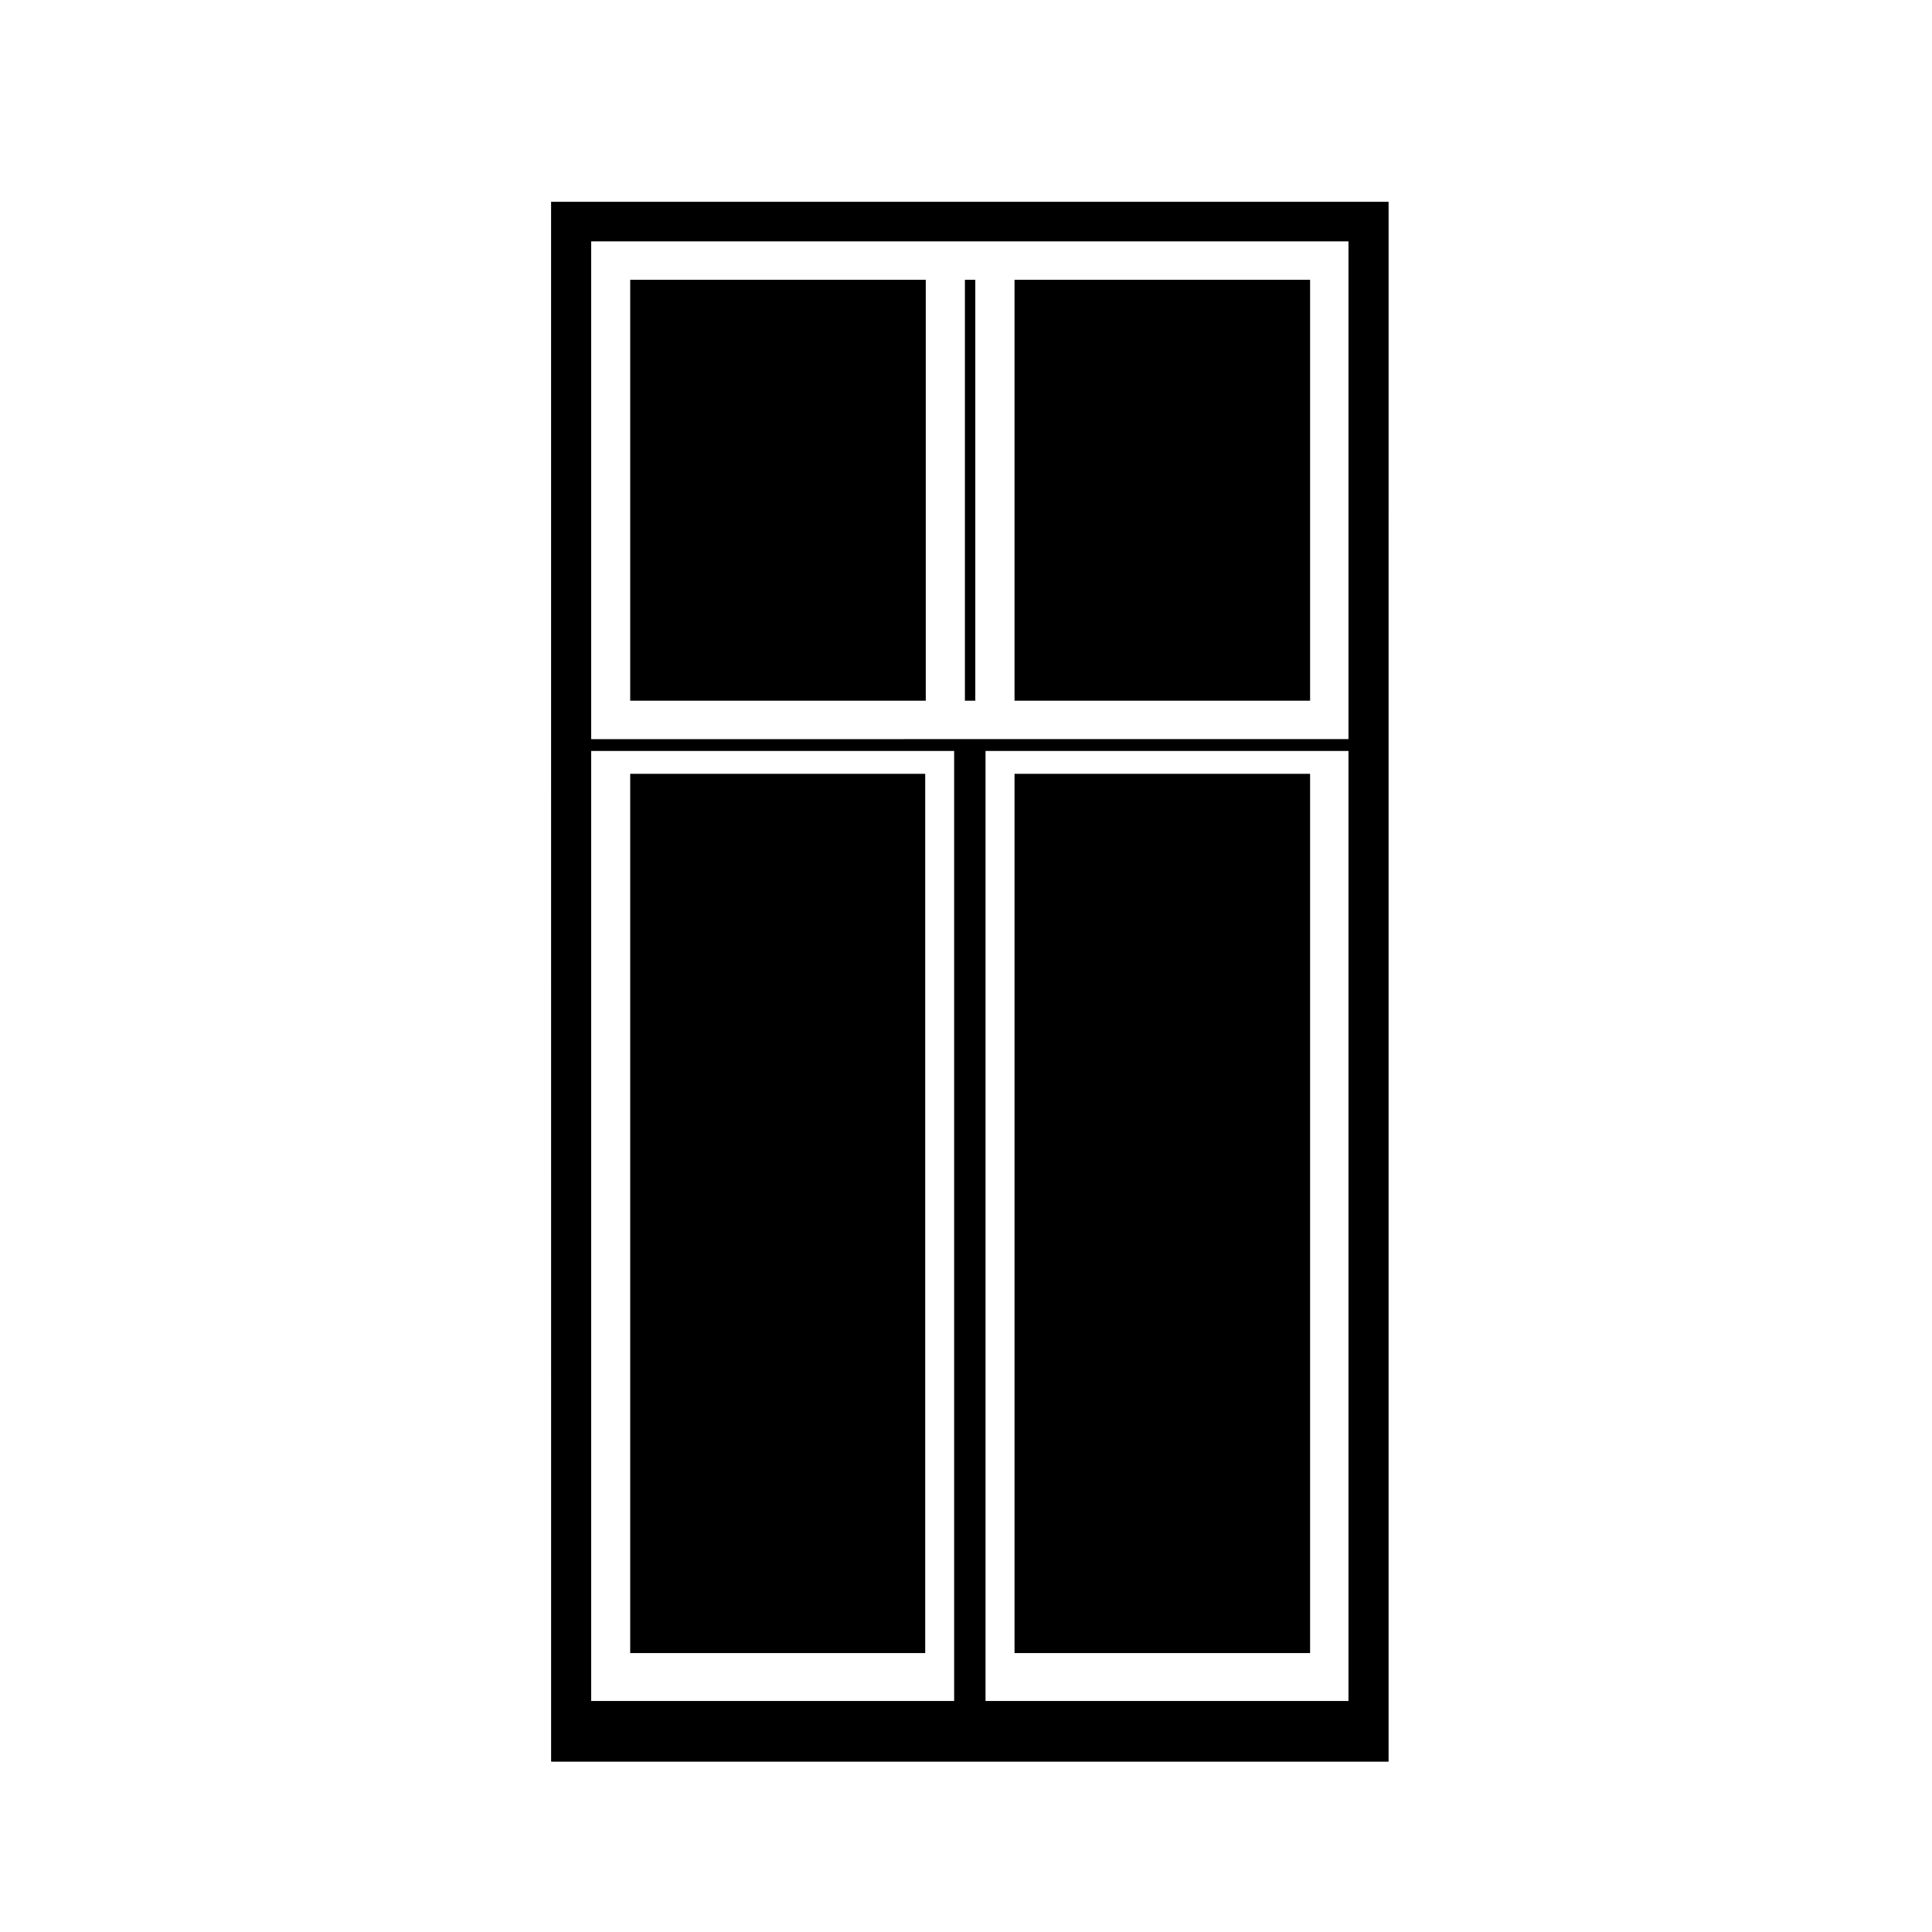
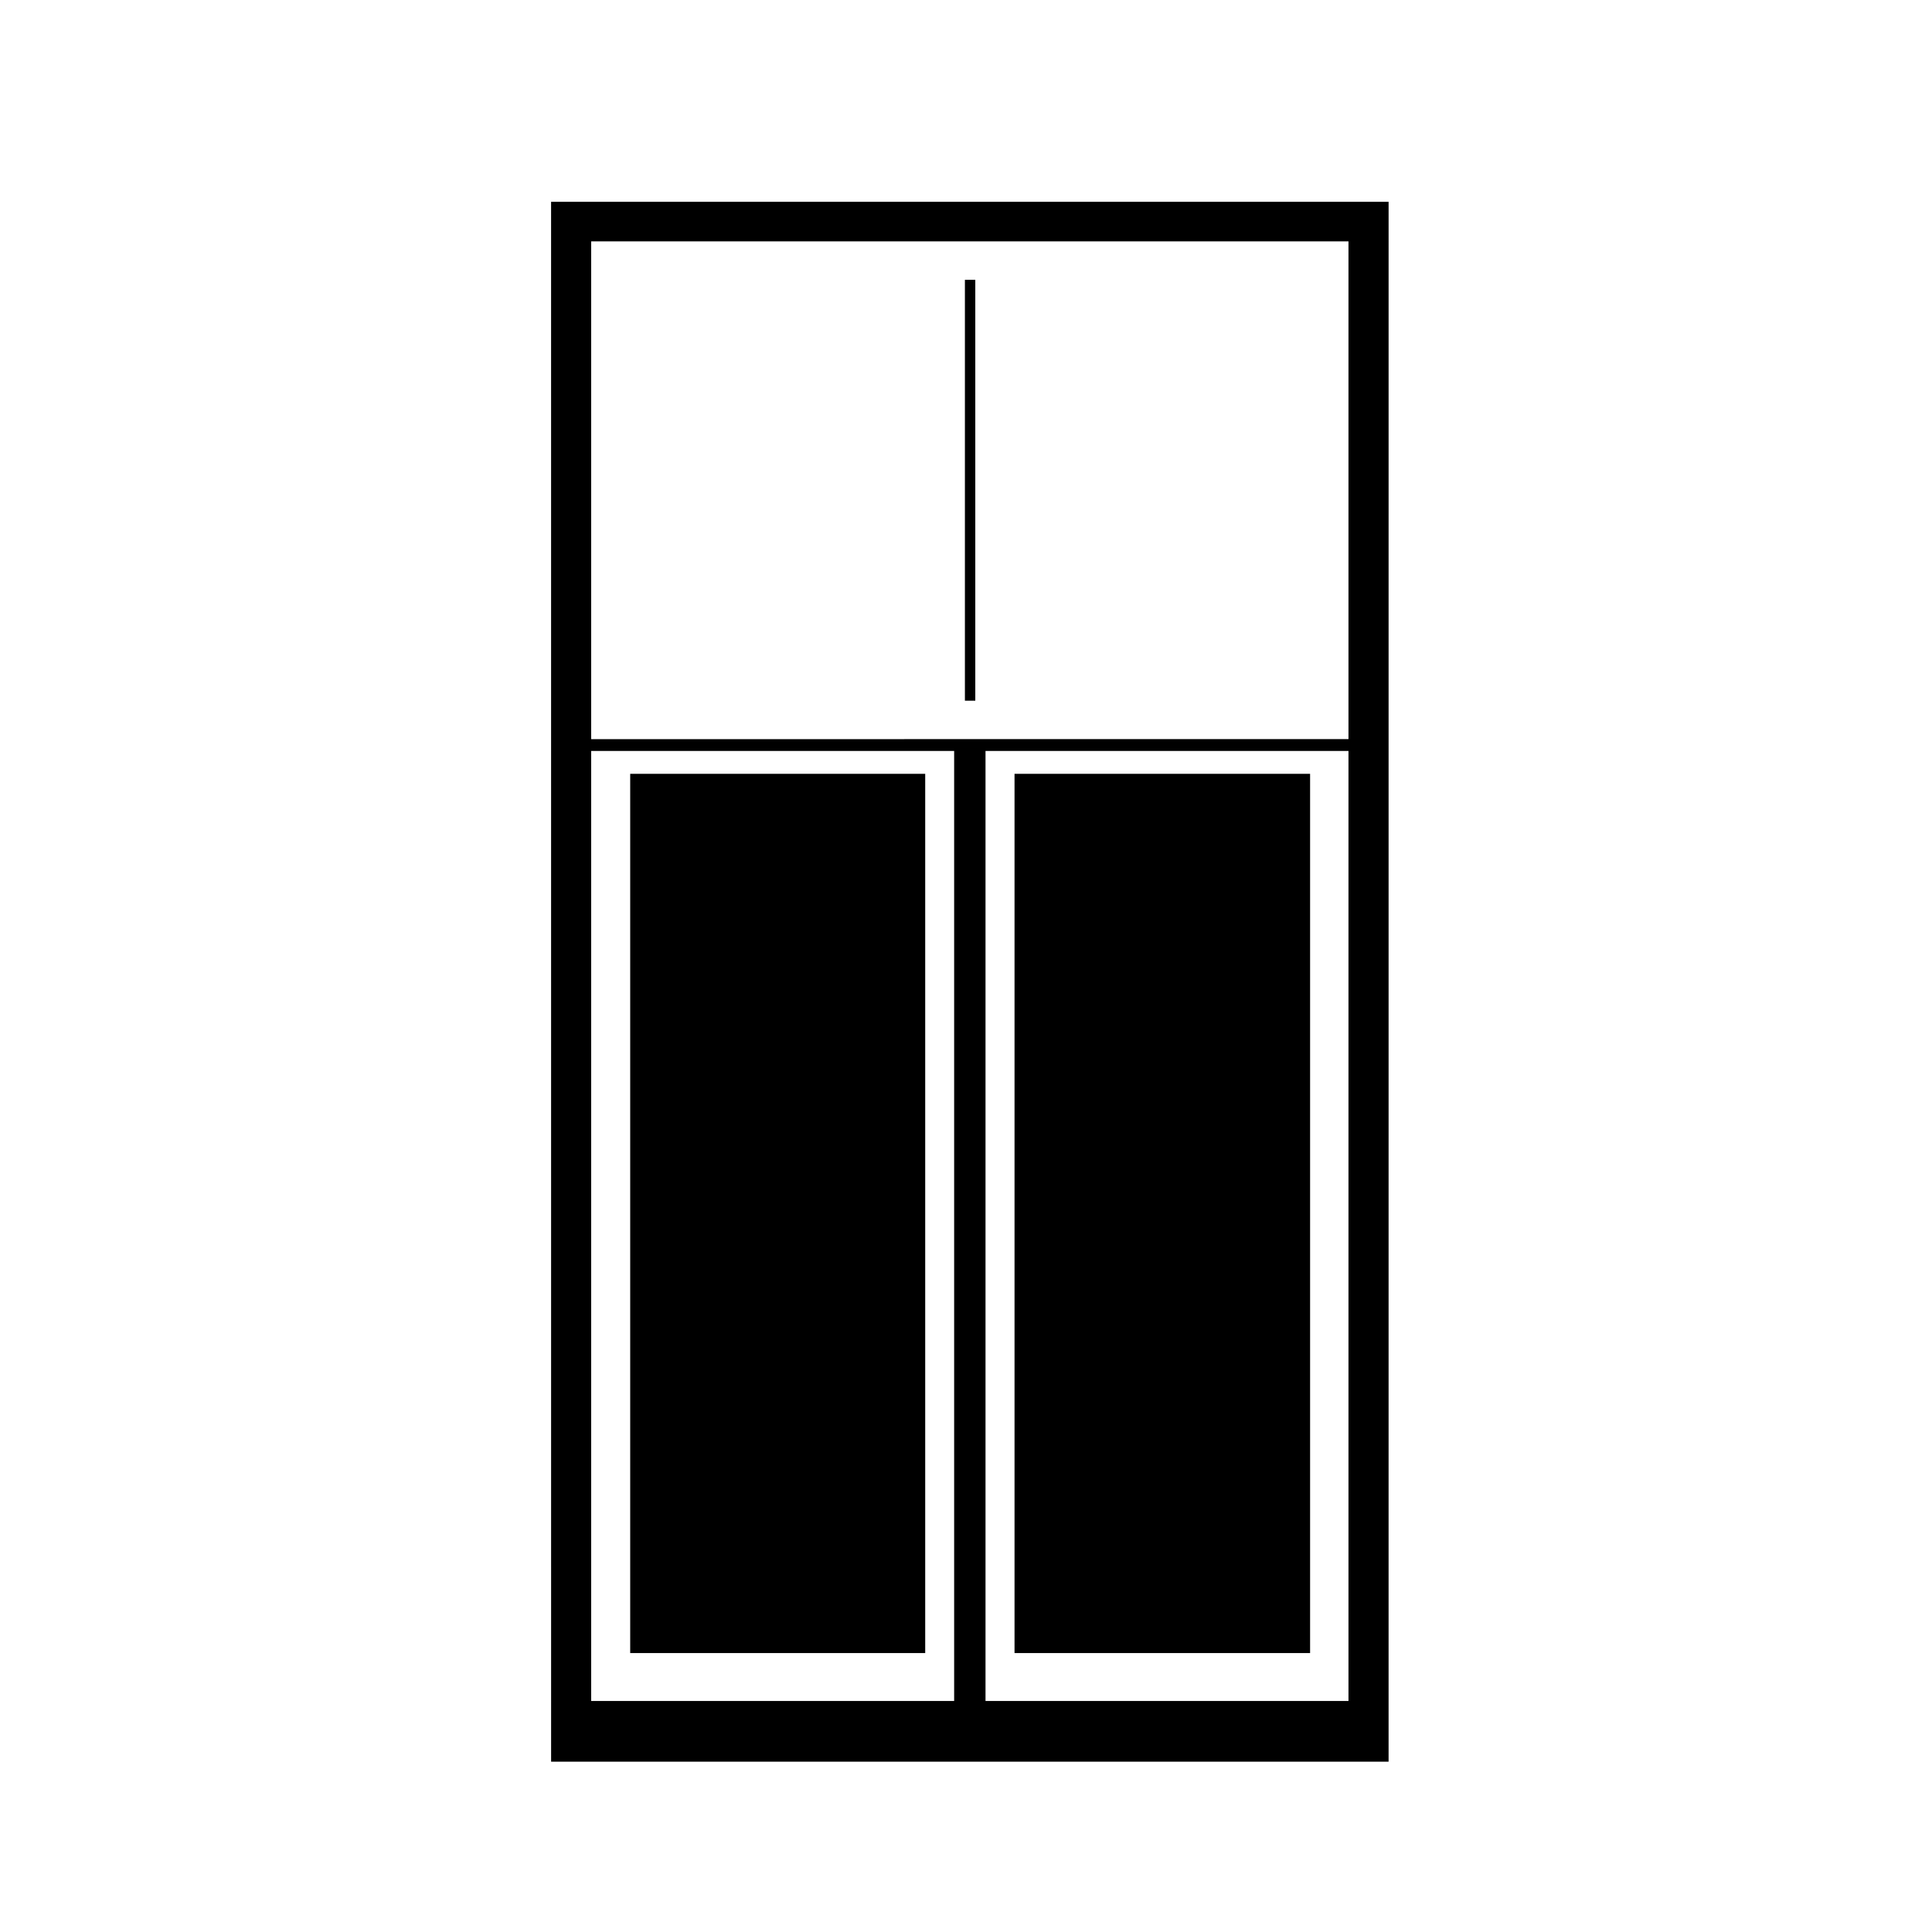
<svg xmlns="http://www.w3.org/2000/svg" fill="#000000" width="800px" height="800px" version="1.1" viewBox="144 144 512 512">
  <g>
    <path d="m399.71 218.15h2.754v111.54h-2.754z" />
-     <path d="m311.01 218.15h78.328v111.54h-78.328z" />
    <path d="m311.01 349.07h78.18v233.01h-78.18z" />
-     <path d="m412.86 218.15h78.328v111.54h-78.328z" />
    <path d="m412.86 349.07h78.328v233.01h-78.328z" />
    <path d="m290.05 610.86h221.94l0.004-413.38h-221.95zm211.31-16.086h-96.188v-251.76h96.188zm-200.69-386.81h200.69v131.91l-200.69 0.004zm0 135.05h96.188v251.76h-96.188z" />
  </g>
</svg>